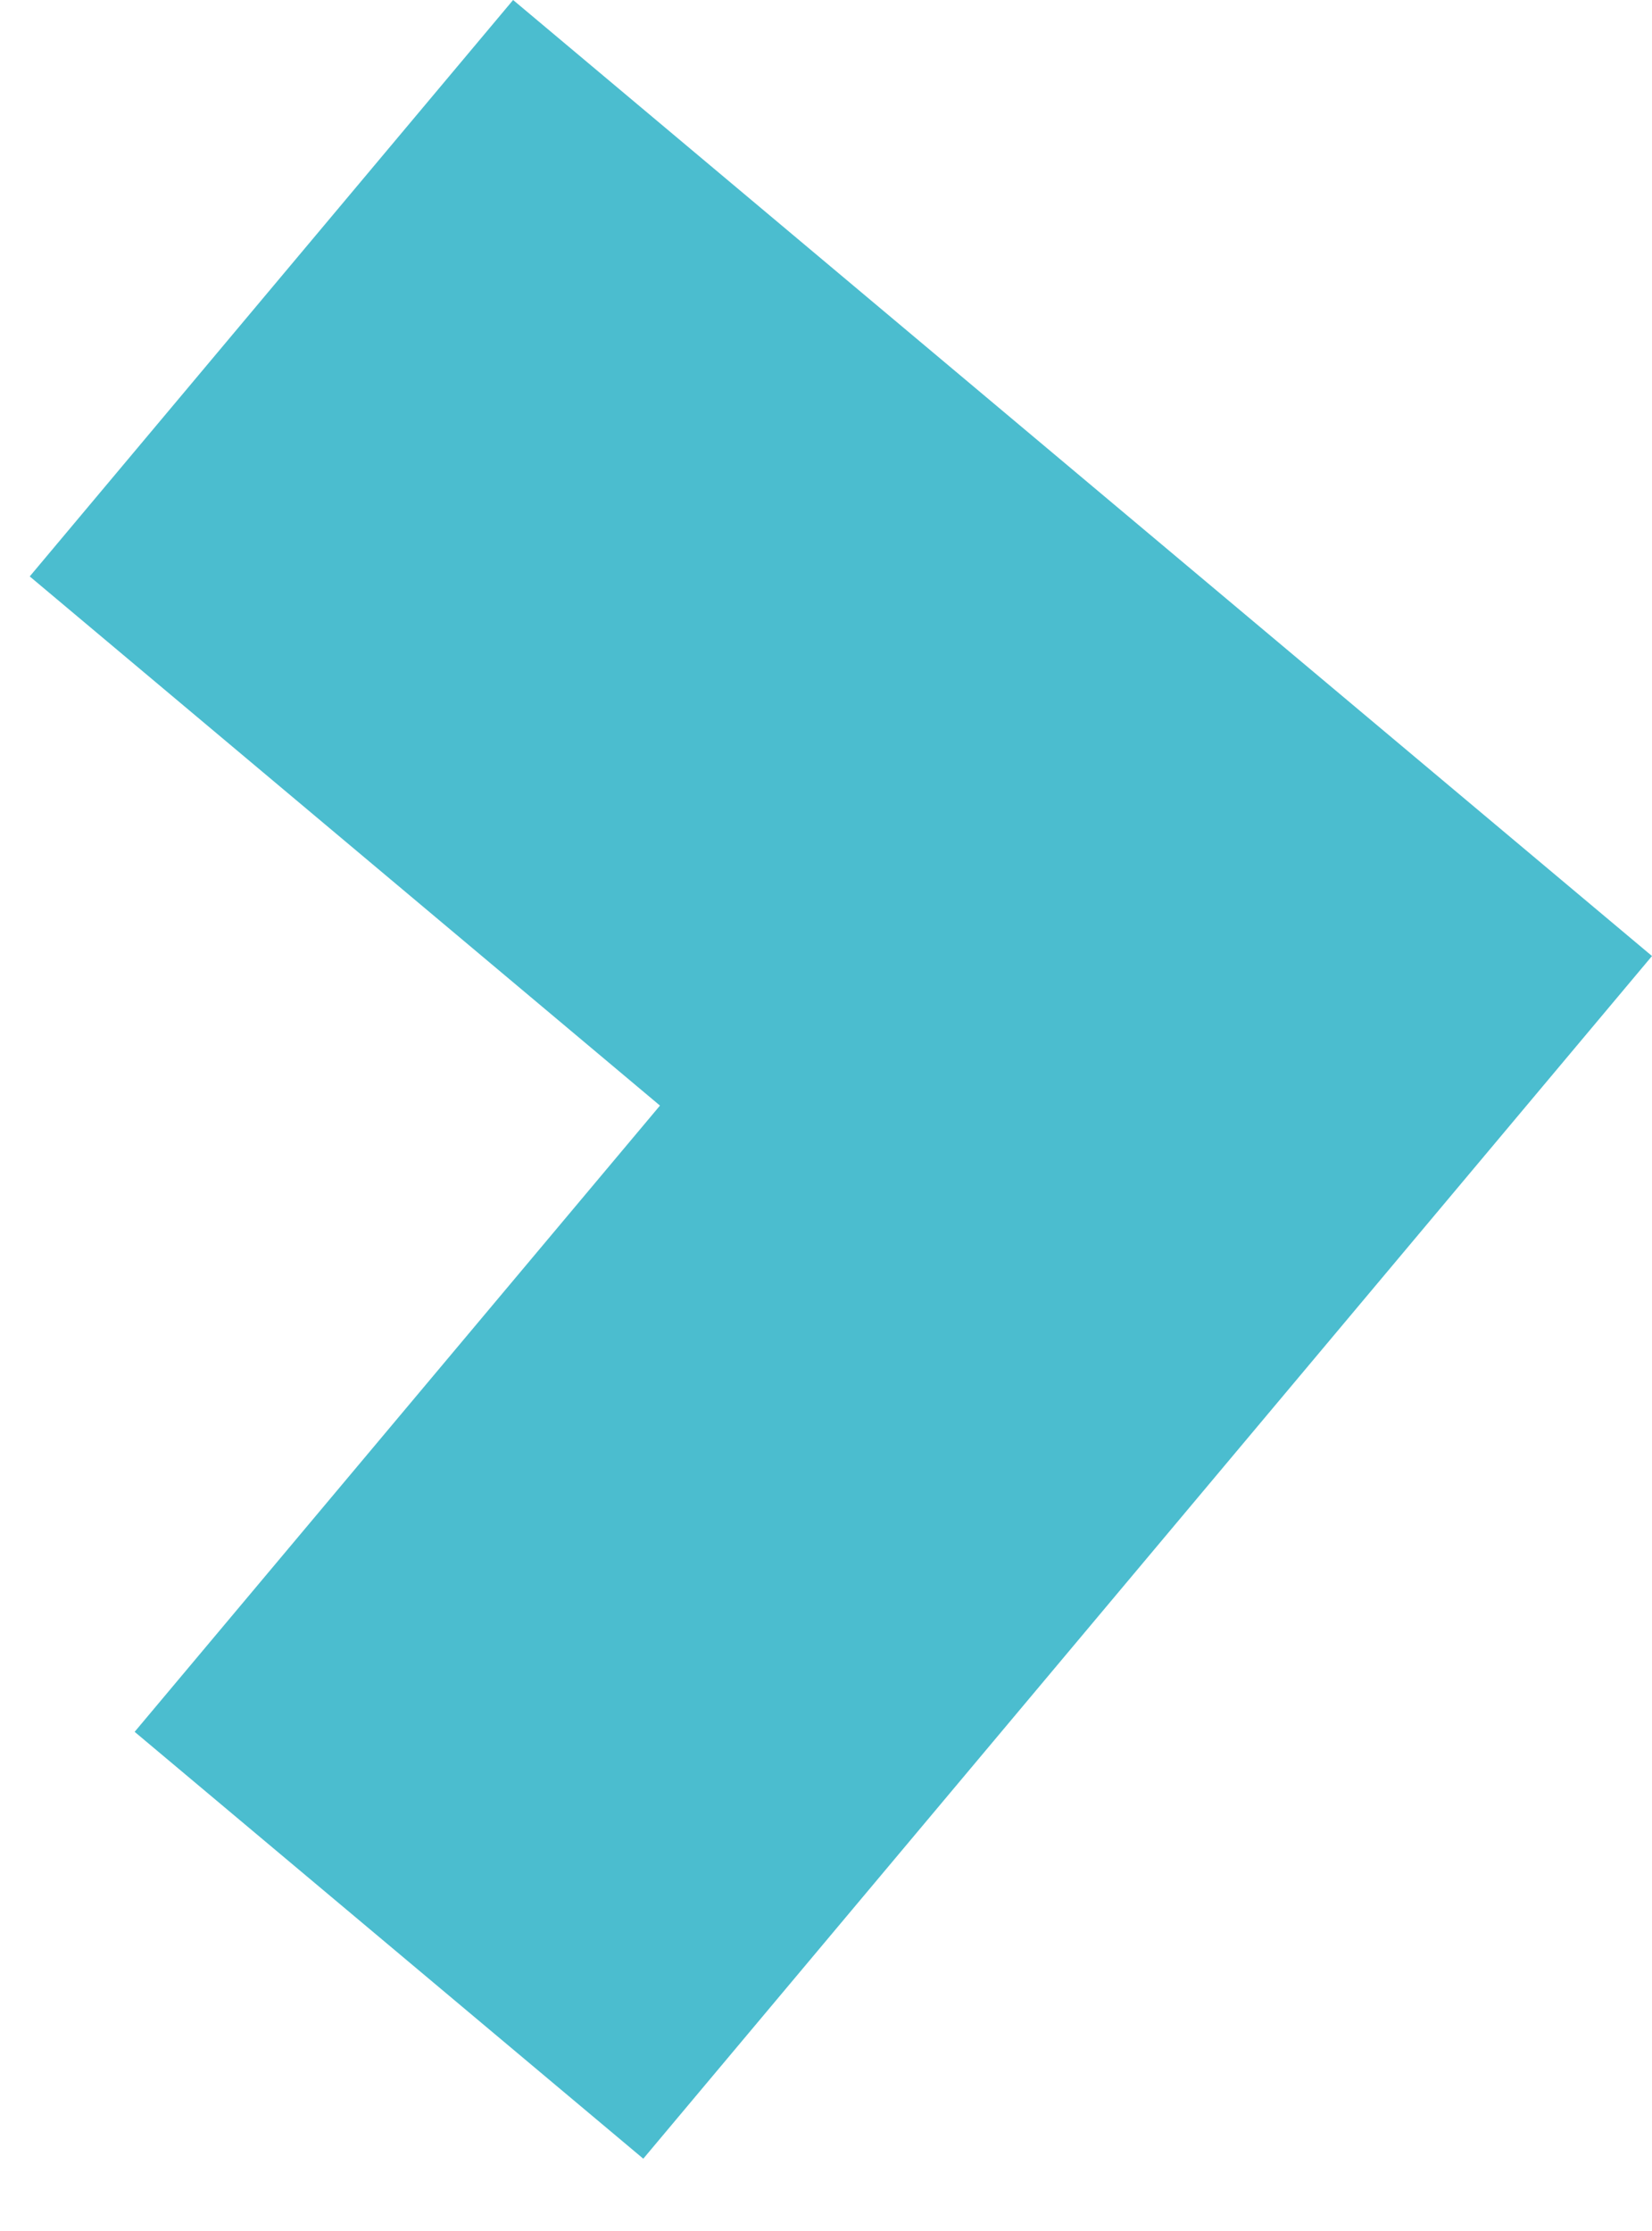
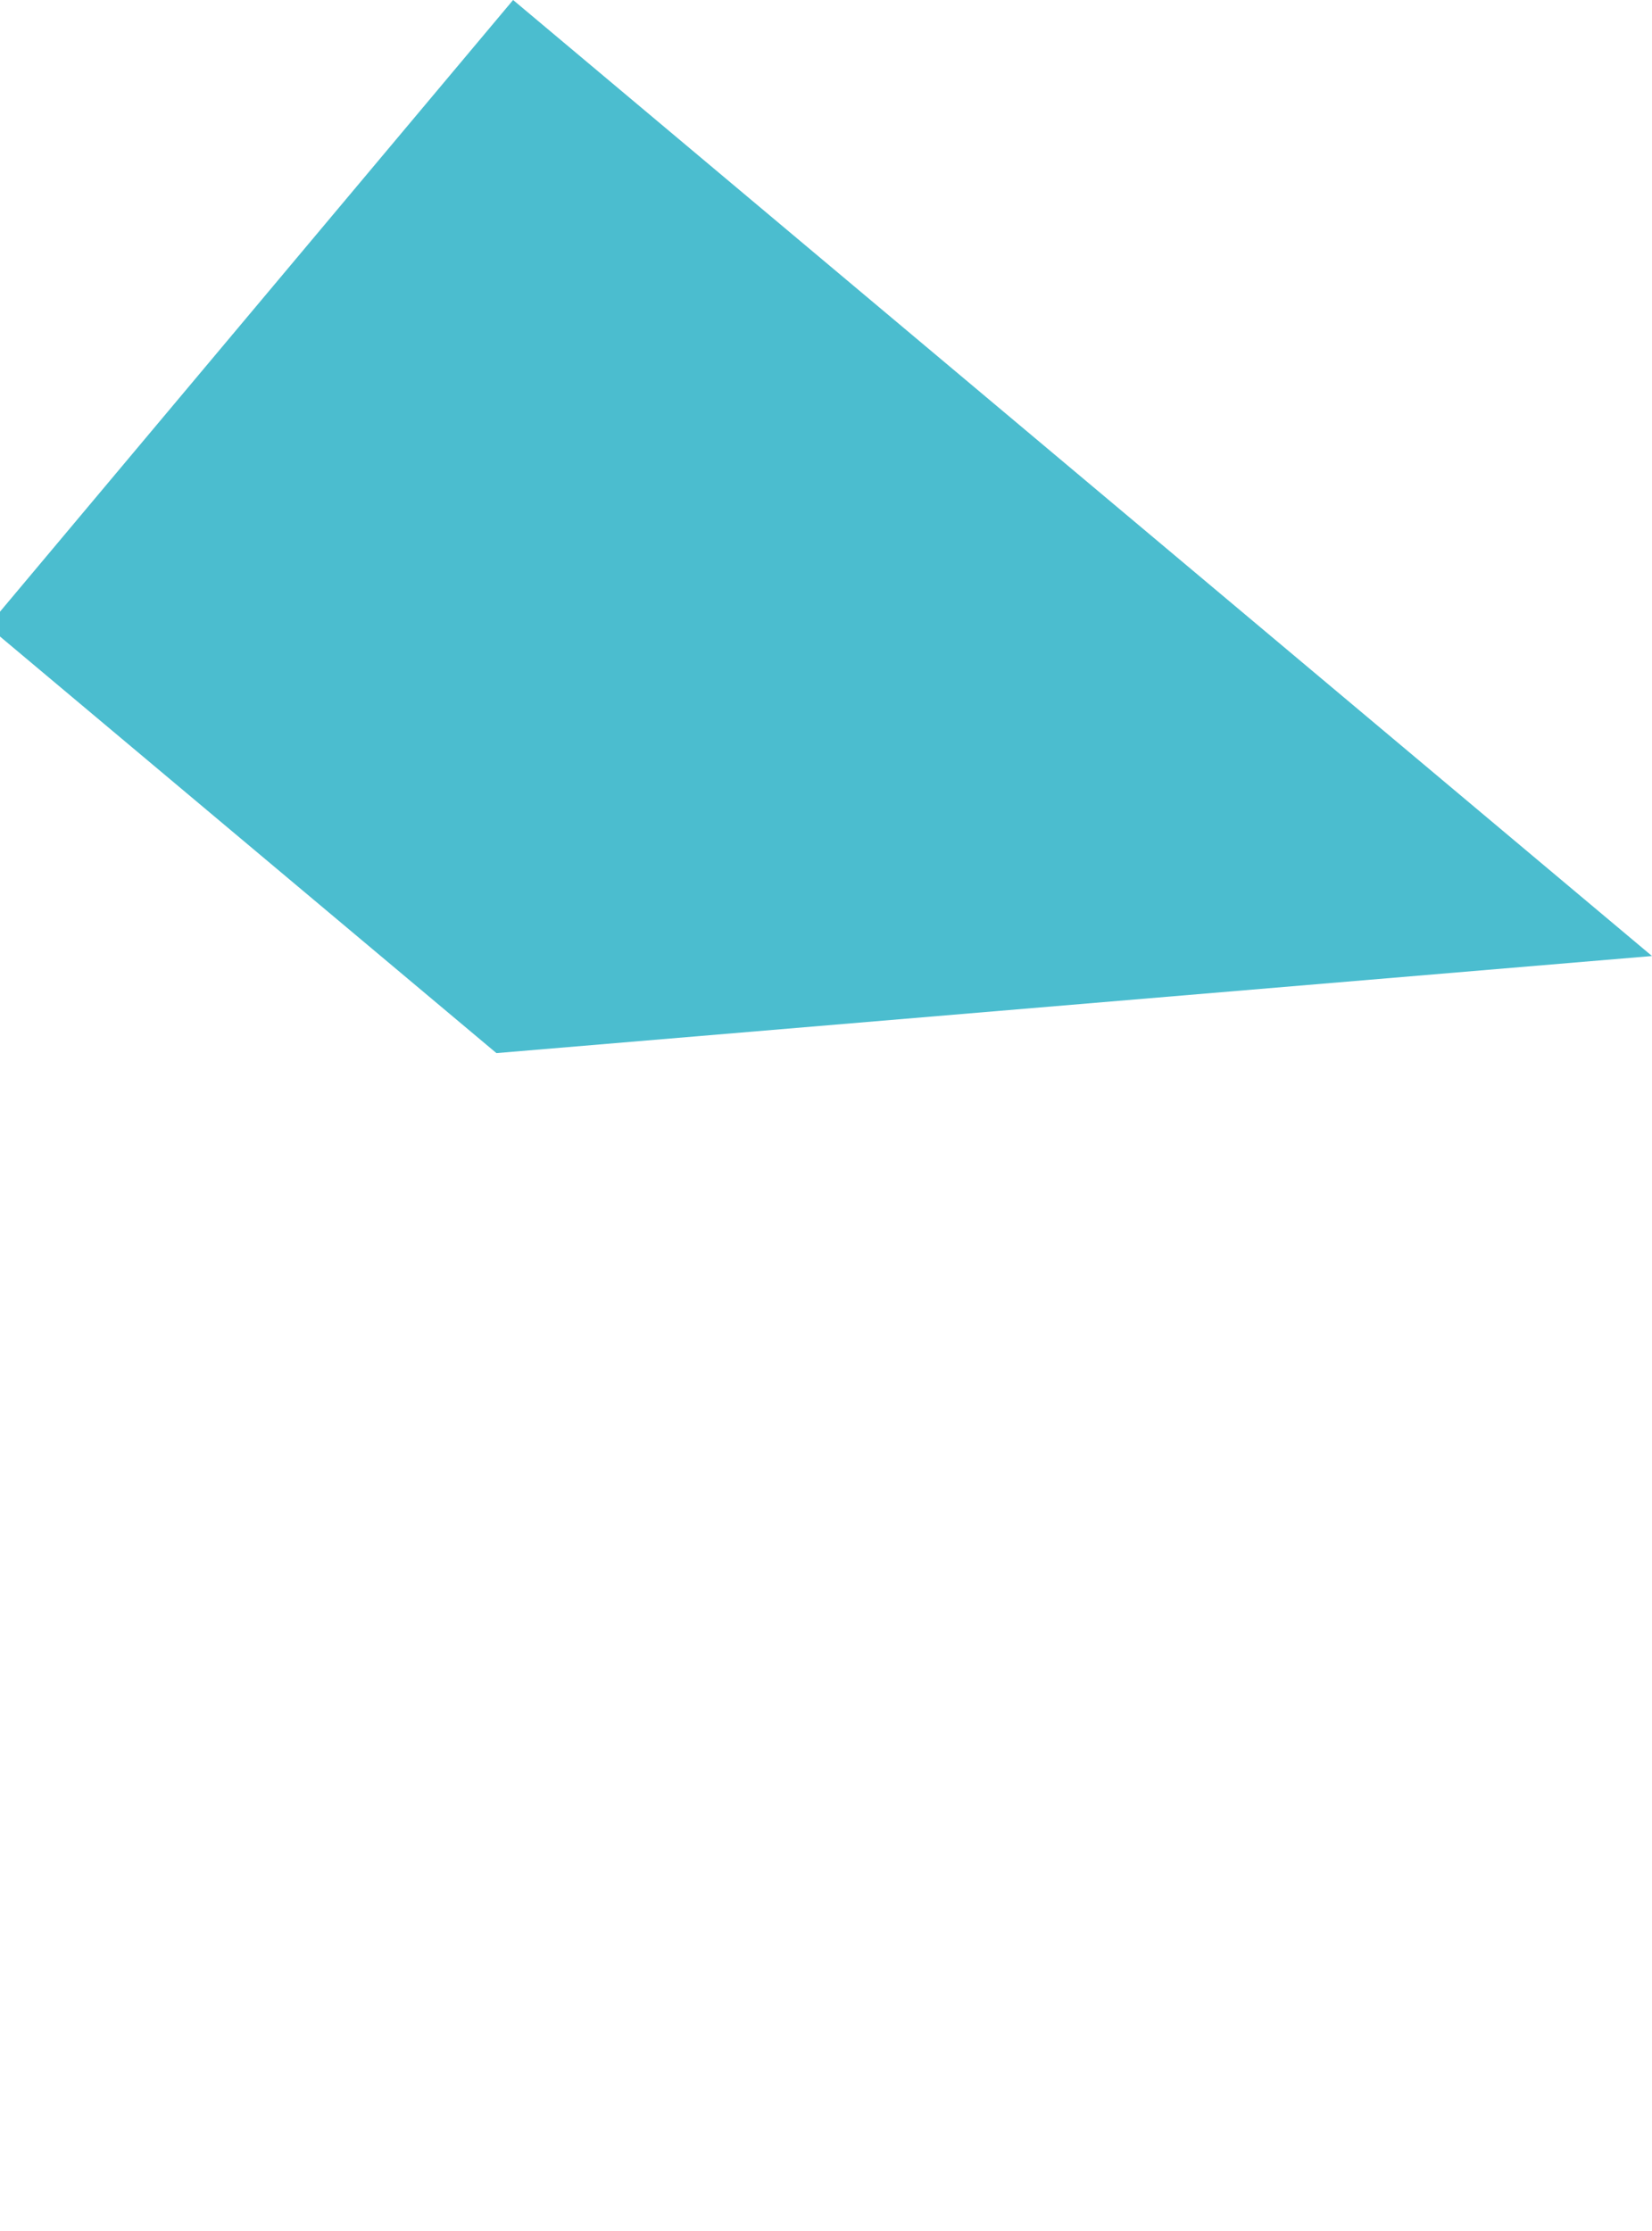
<svg xmlns="http://www.w3.org/2000/svg" width="20" height="27" viewBox="0 0 20 27">
-   <path fill="#4BBDCF" fill-rule="evenodd" d="M6.212 0L.36 6.976 7.99 13.38l-6.36 7.579 6.158 5.166L20 11.57z" />
+   <path fill="#4BBDCF" fill-rule="evenodd" d="M6.212 0l-6.36 7.579 6.158 5.166L20 11.57z" />
</svg>